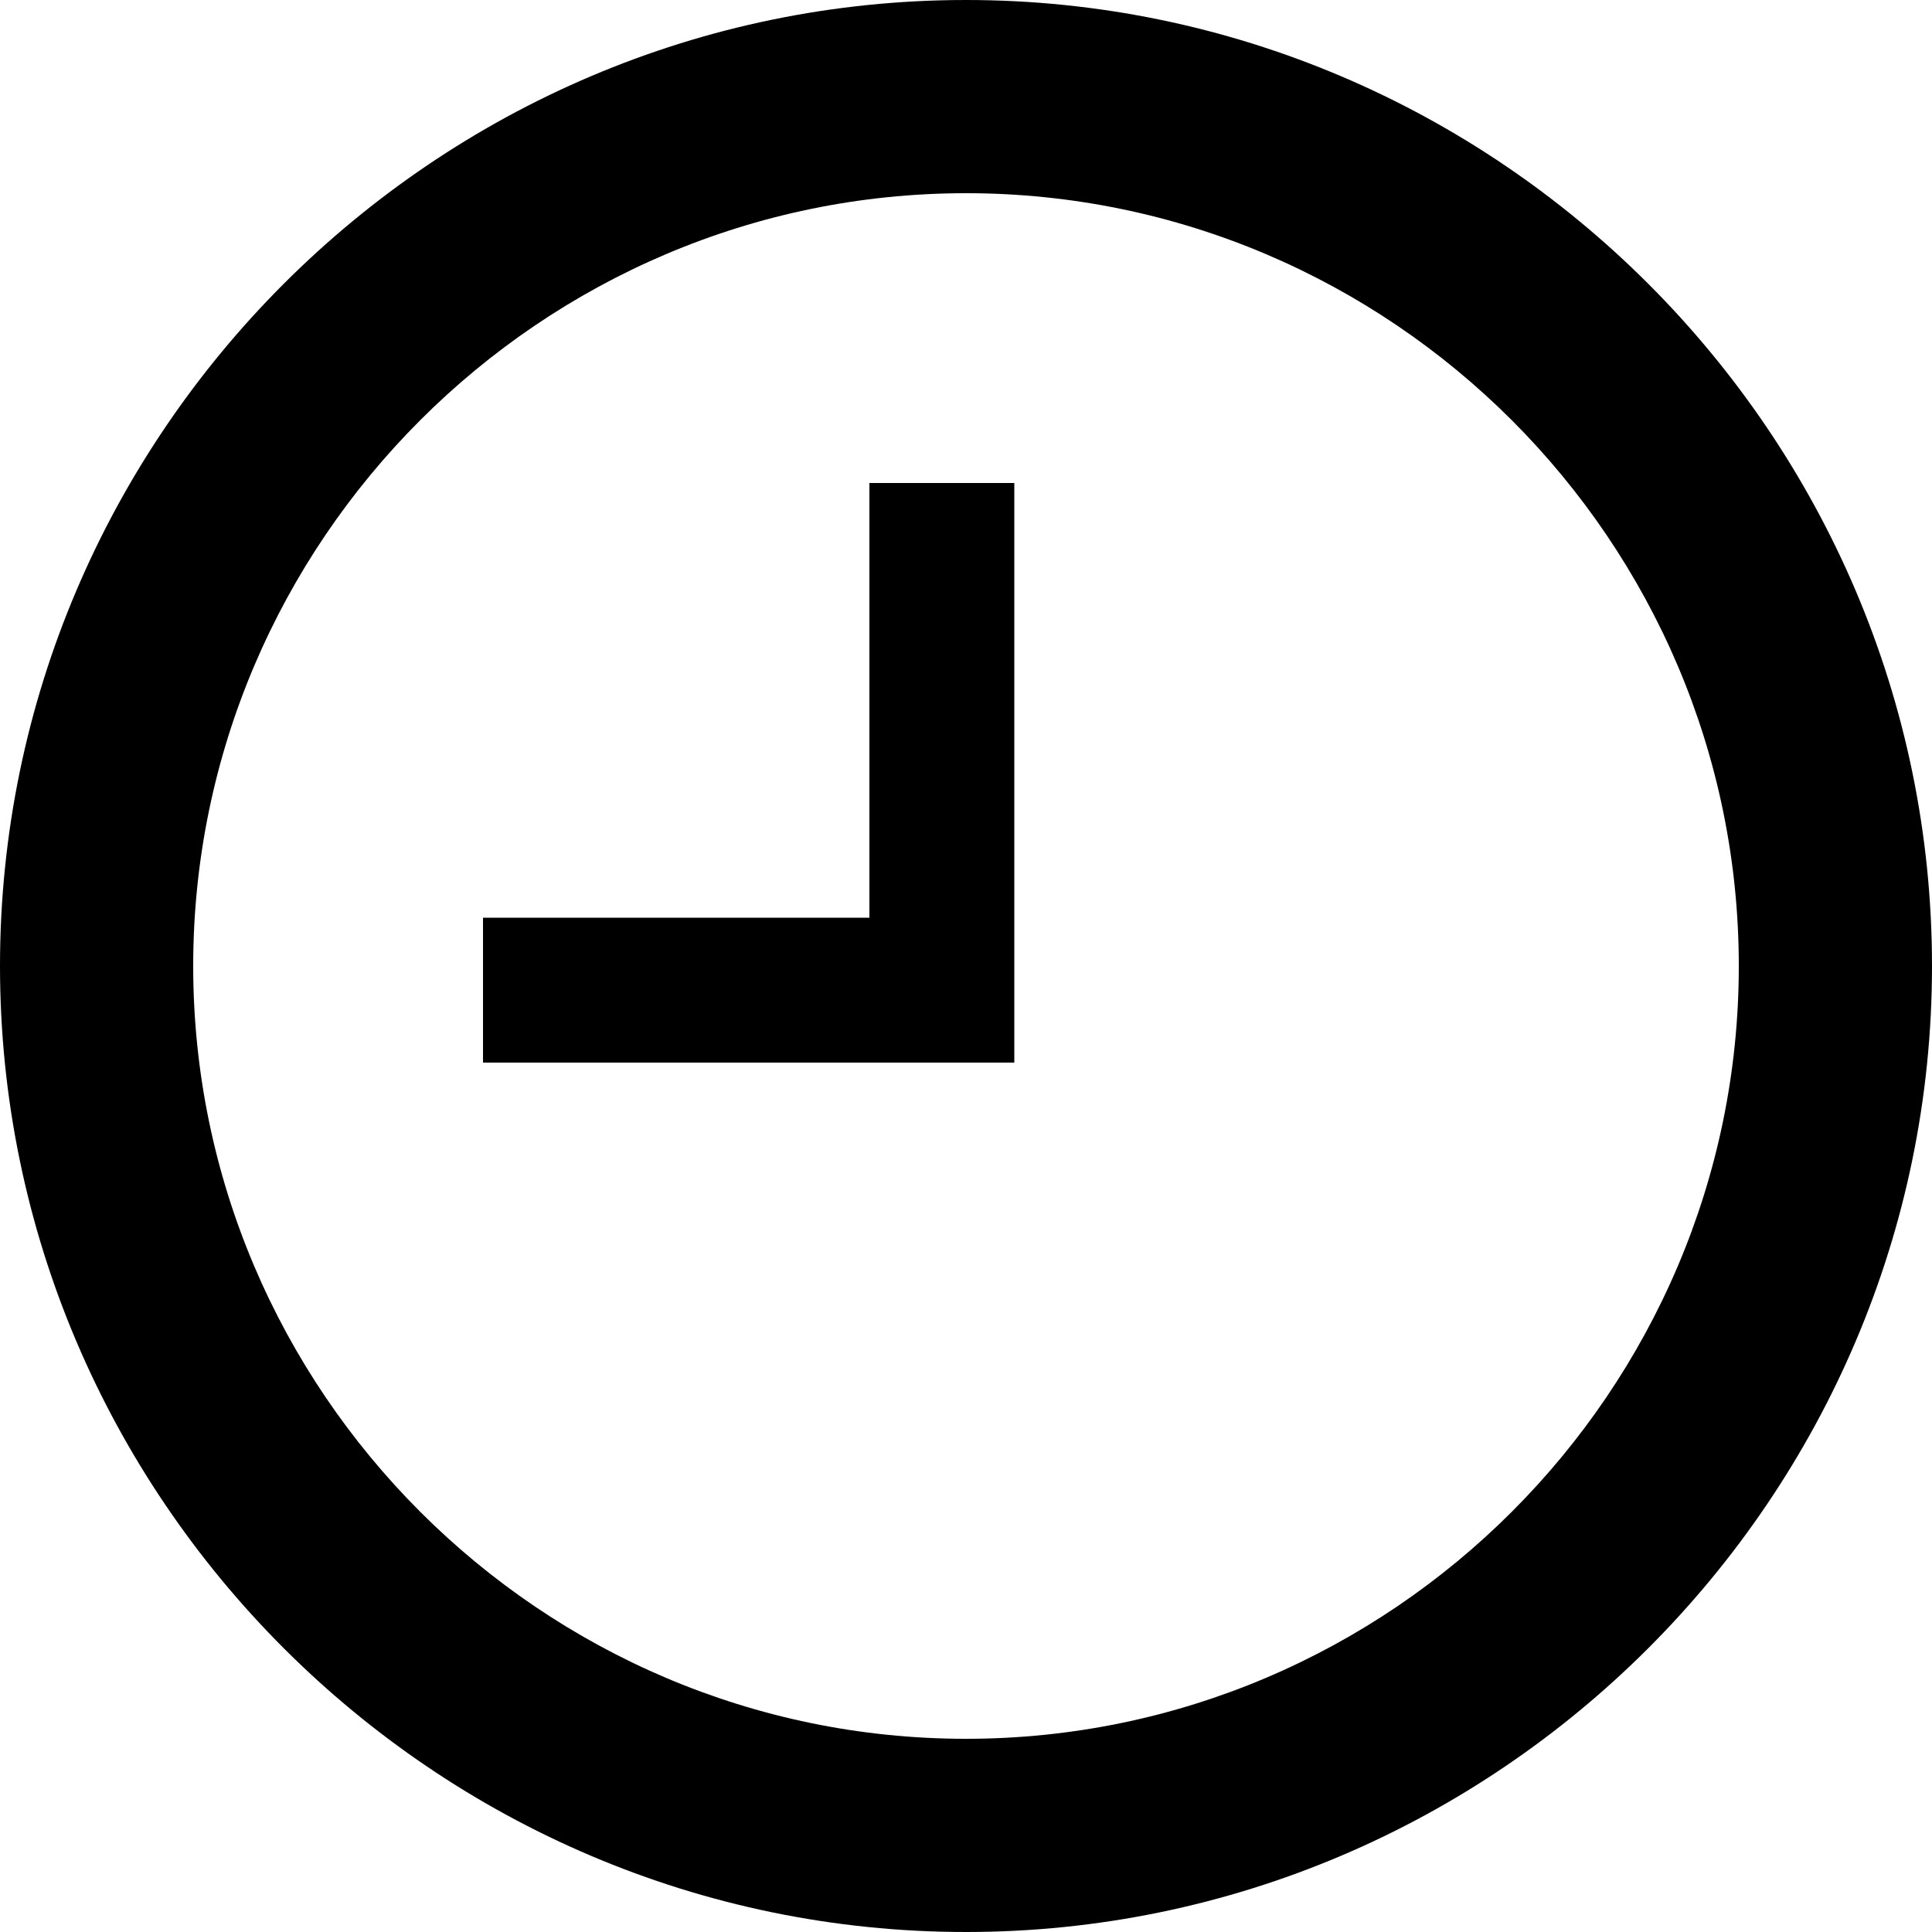
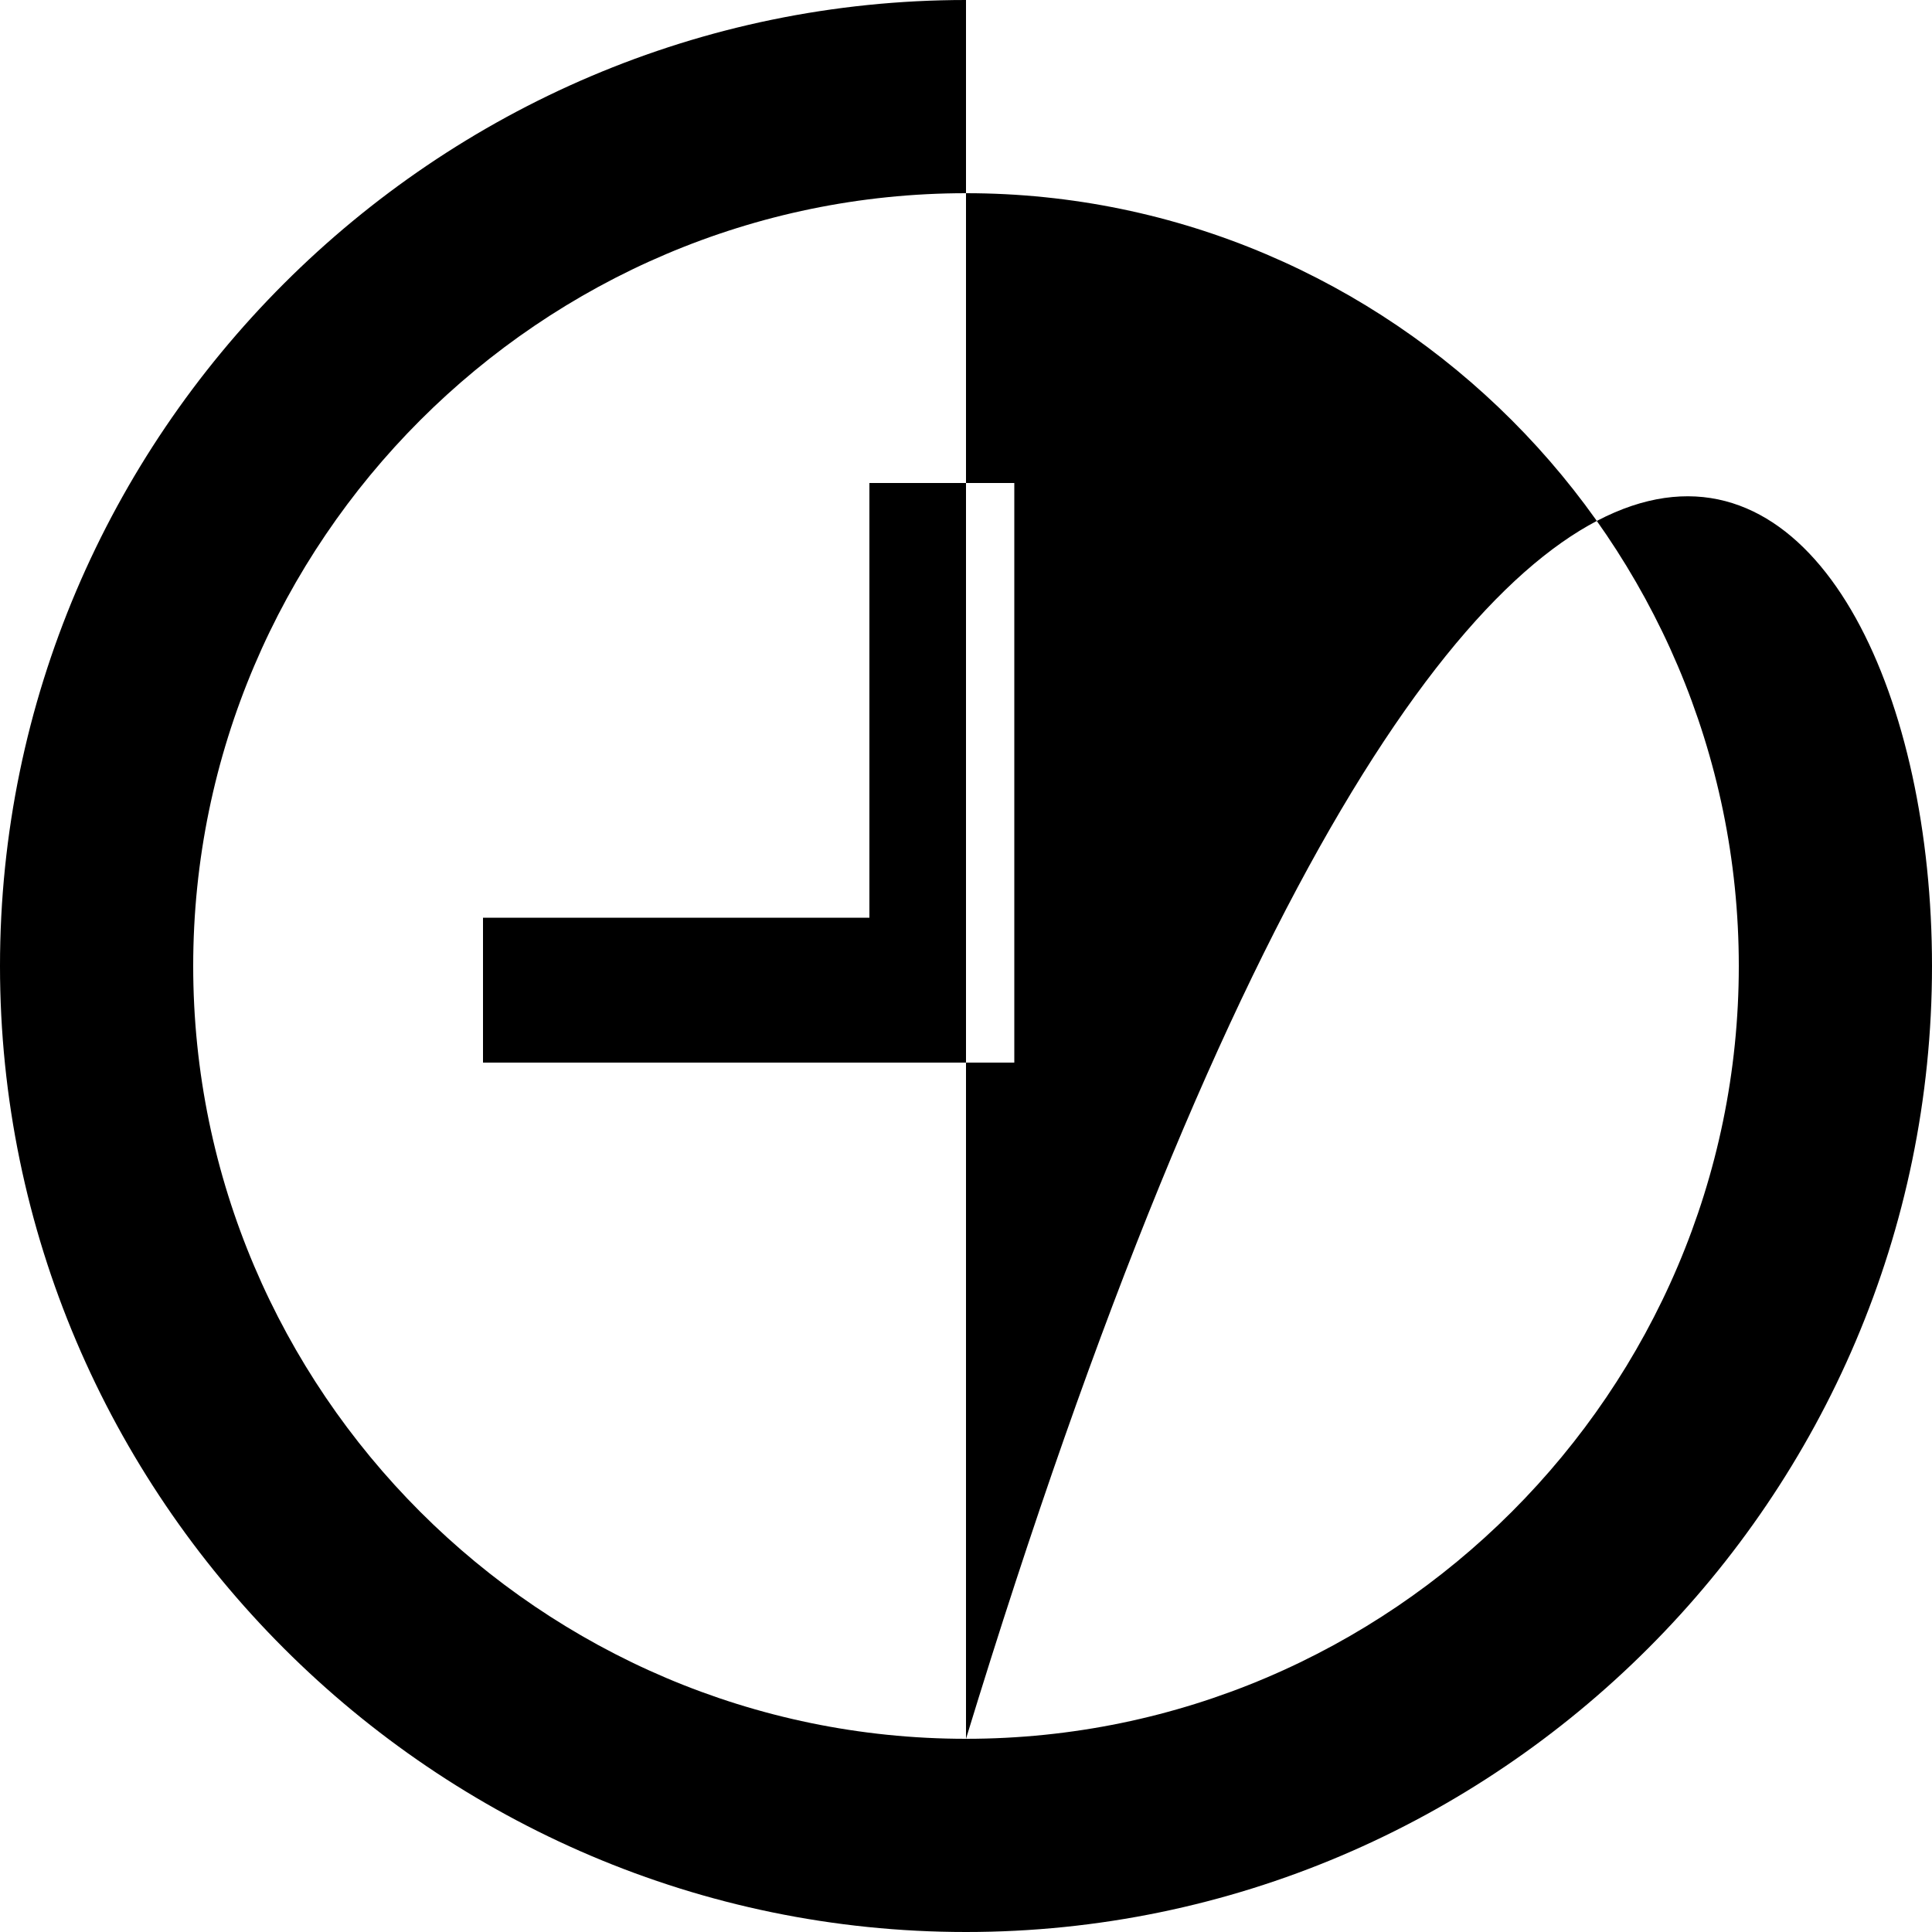
<svg xmlns="http://www.w3.org/2000/svg" width="20" height="20" viewBox="0 0 20 20" fill="none">
-   <path d="M10 18C14.4 18 18 14.4 18 10C18 5.6 14.4 2 10 2C5.6 2 2 5.6 2 10C2 14.4 5.6 18 10 18ZM10 0C15.5 0 20 4.5 20 10C20 15.5 15.5 20 10 20C4.5 20 0 15.5 0 10C0 4.5 4.5 0 10 0ZM10.5 5V11H5V9.5H9V5H10.5Z" fill="black" />
+   <path d="M10 18C14.4 18 18 14.4 18 10C18 5.6 14.4 2 10 2C5.6 2 2 5.6 2 10C2 14.4 5.6 18 10 18ZC15.5 0 20 4.5 20 10C20 15.5 15.5 20 10 20C4.5 20 0 15.5 0 10C0 4.5 4.5 0 10 0ZM10.5 5V11H5V9.5H9V5H10.5Z" fill="black" />
</svg>